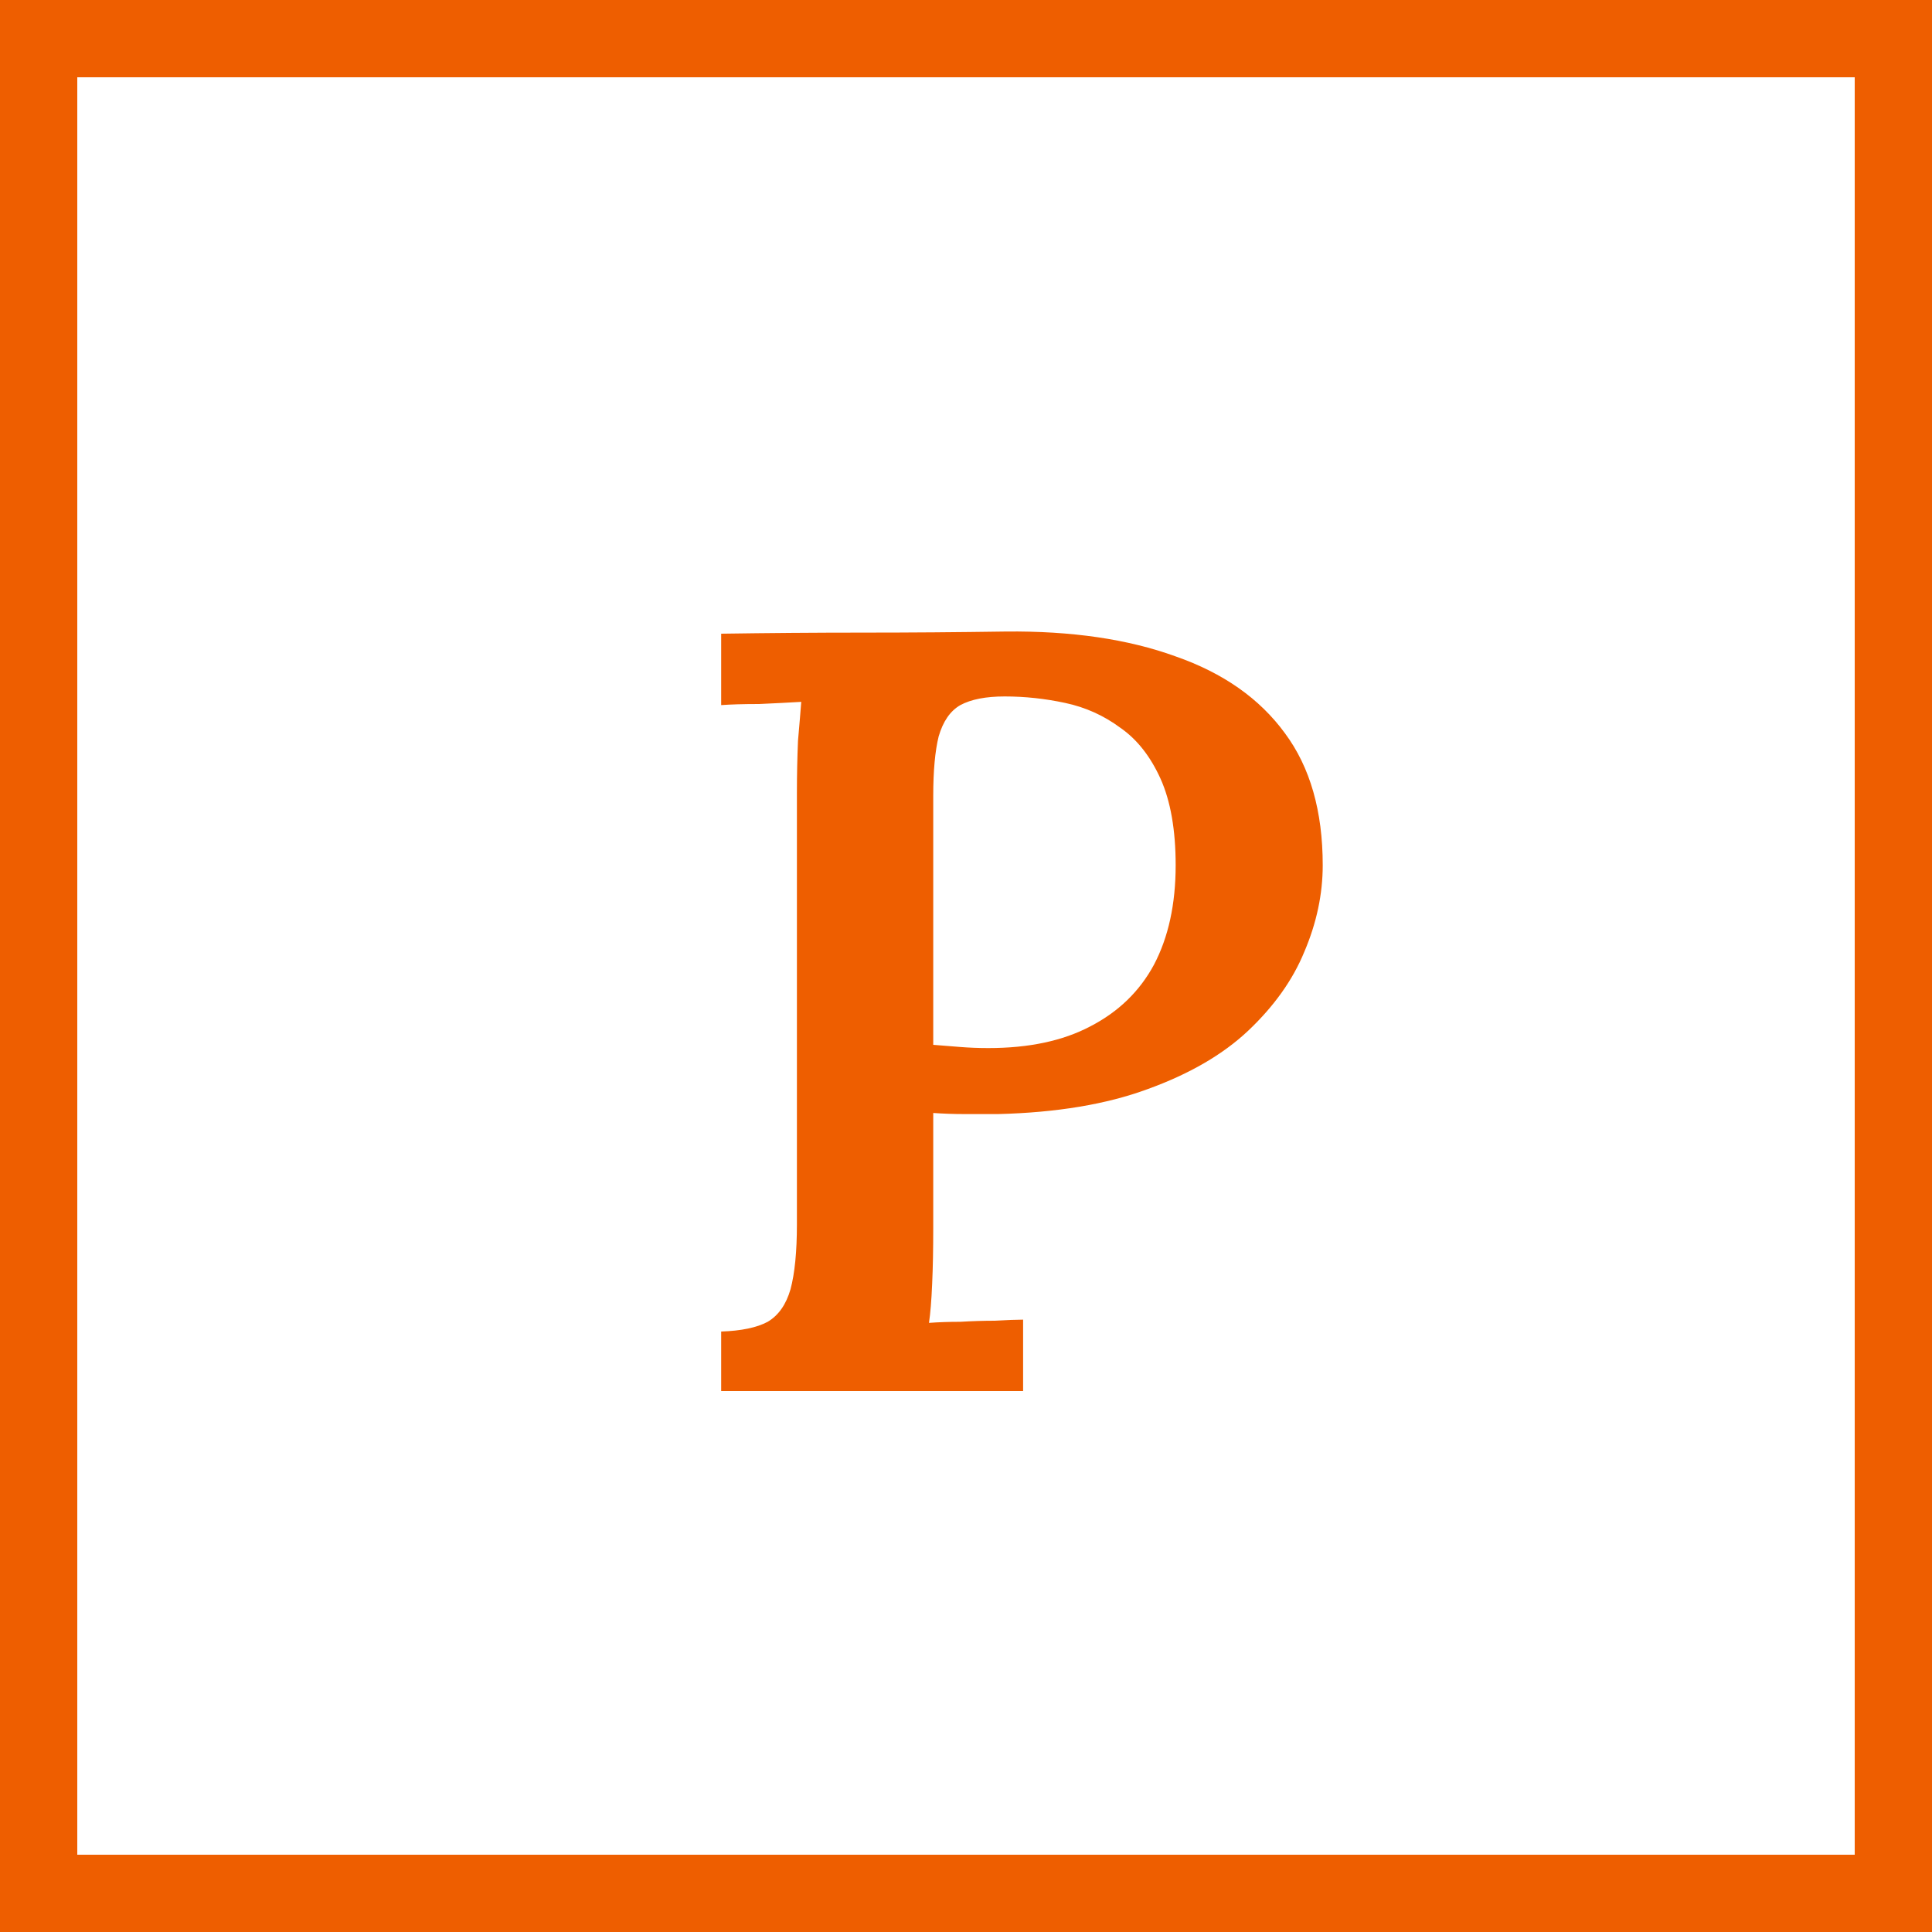
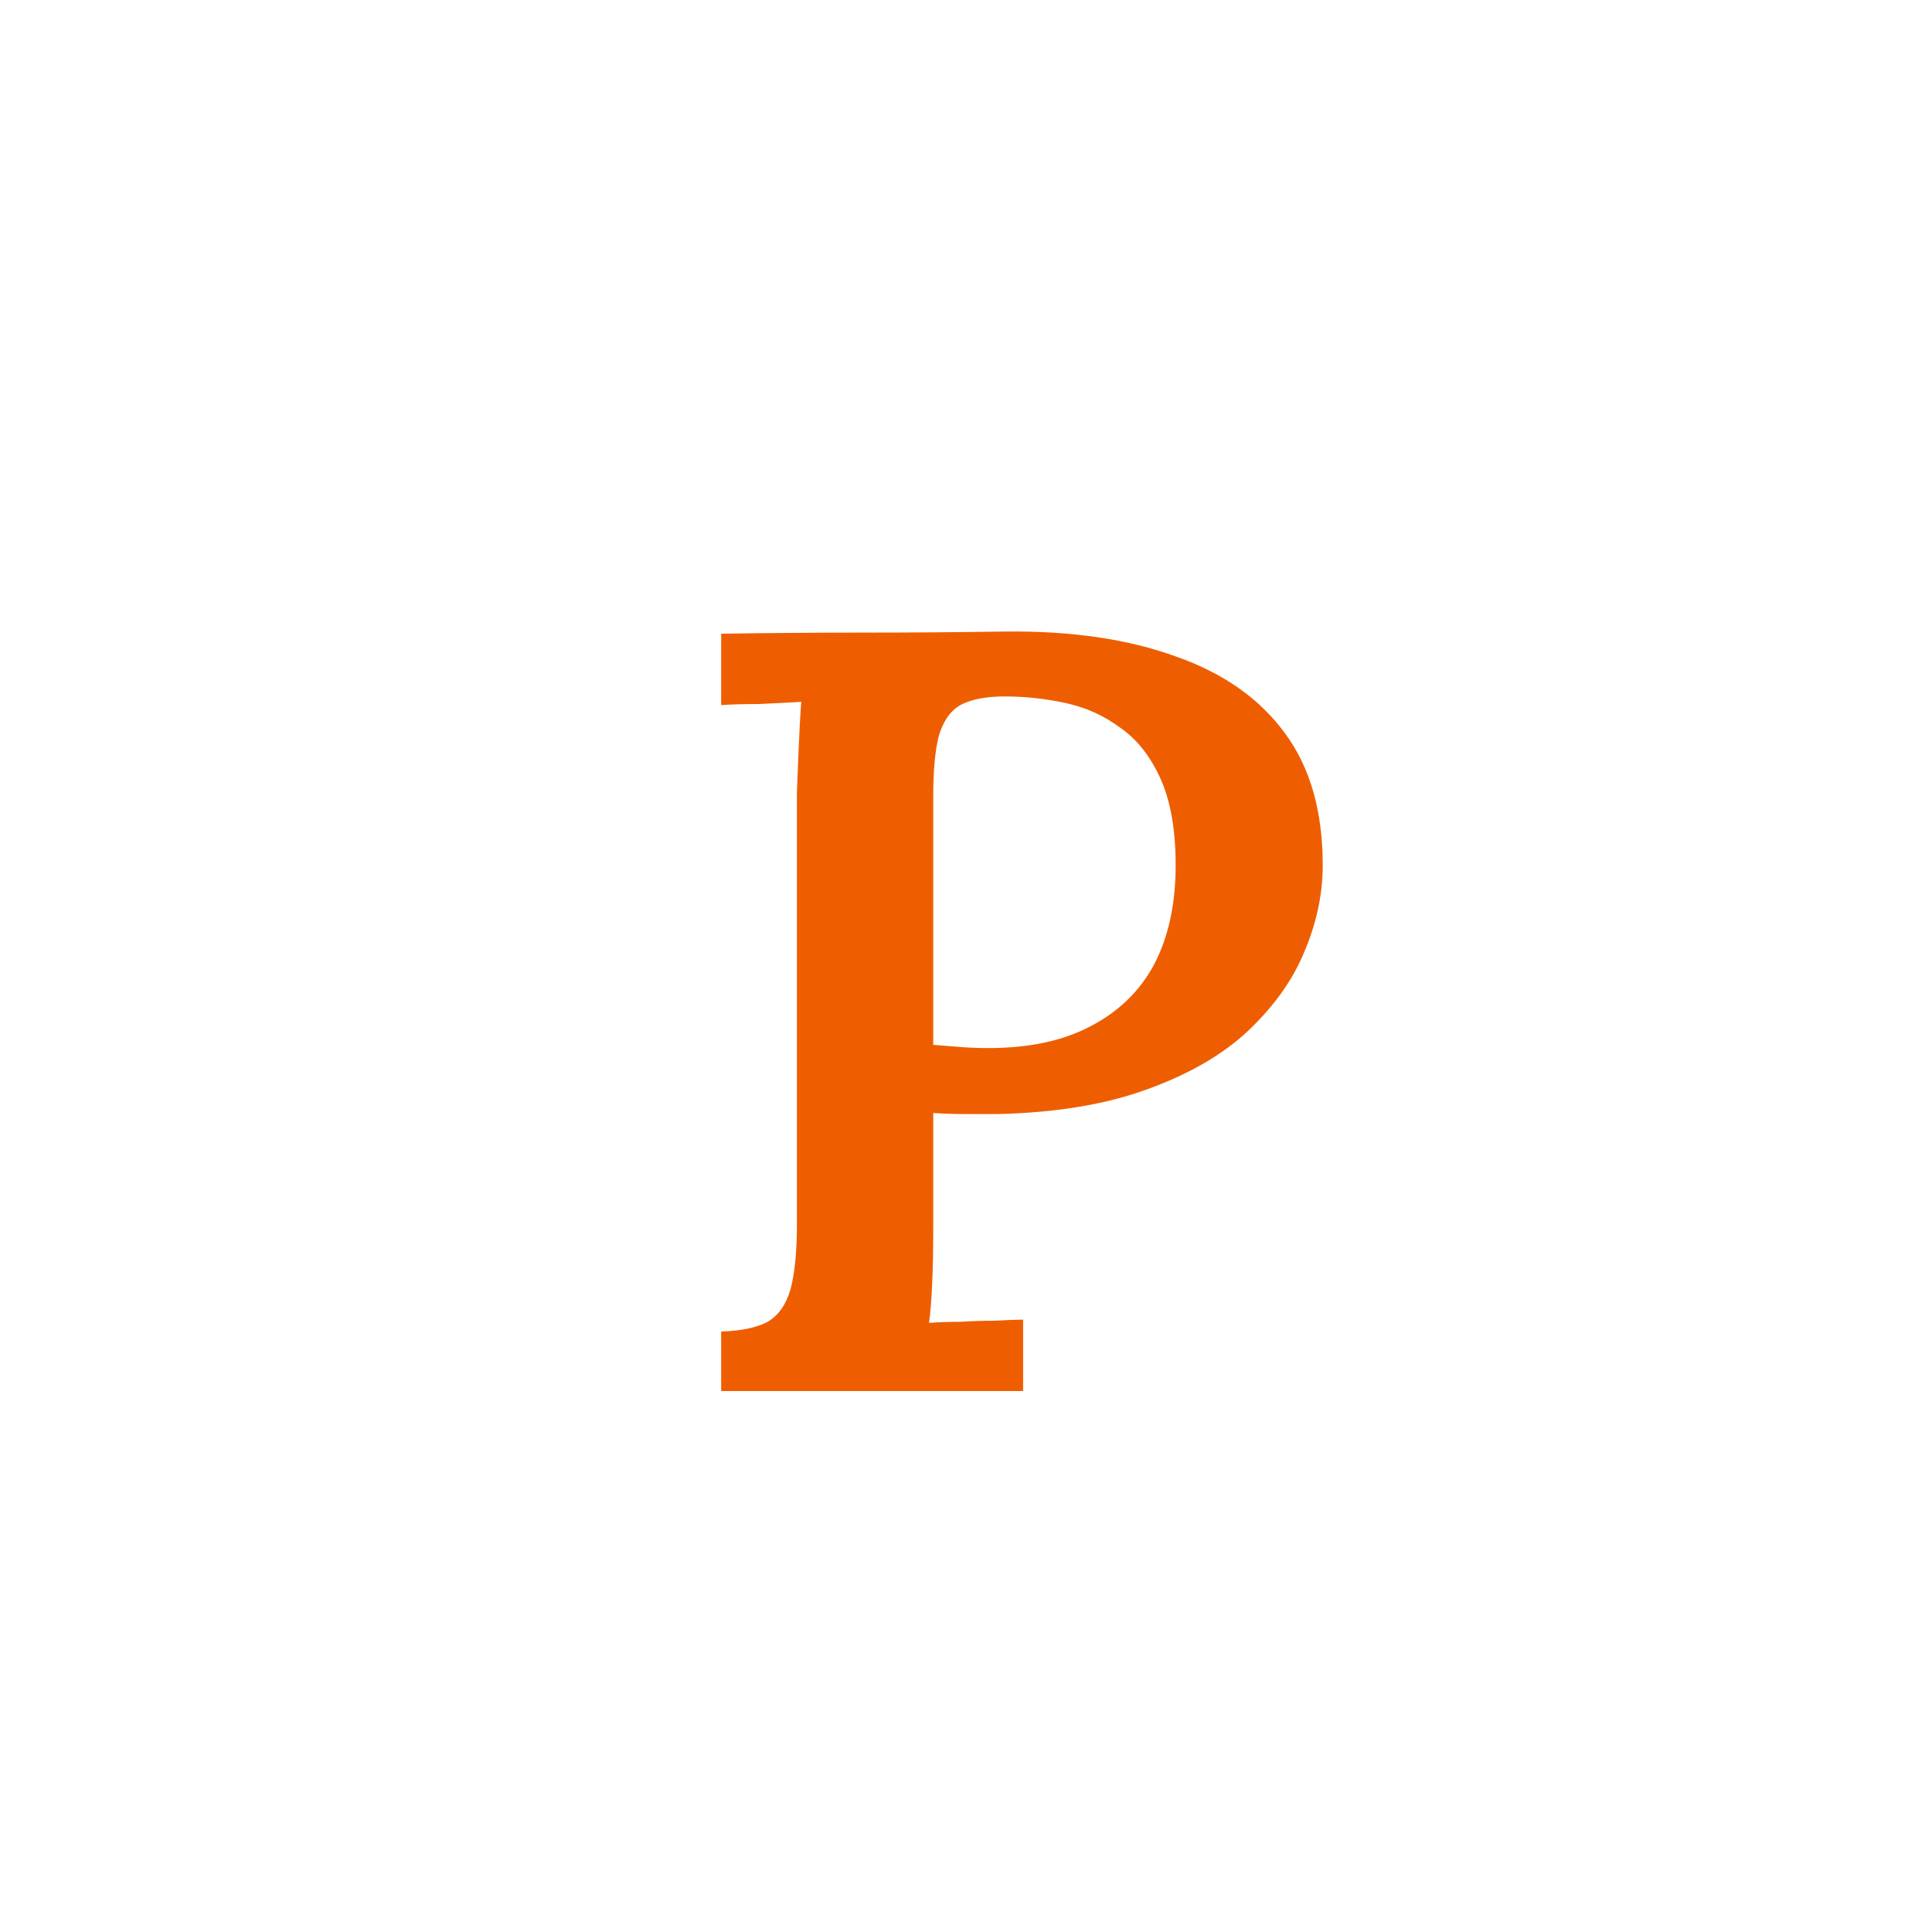
<svg xmlns="http://www.w3.org/2000/svg" width="25" height="25" viewBox="0 0 25 25" fill="none">
-   <rect x="0.5" y="0.5" width="24" height="24" stroke="#EE5E00" />
-   <path d="M9.332 17.23C9.594 17.221 9.794 17.179 9.934 17.104C10.075 17.02 10.172 16.88 10.229 16.684C10.284 16.479 10.312 16.199 10.312 15.844V10.258C10.312 10.025 10.317 9.801 10.326 9.586C10.345 9.371 10.359 9.203 10.368 9.082C10.21 9.091 10.028 9.101 9.822 9.11C9.617 9.11 9.454 9.115 9.332 9.124V8.2C9.939 8.191 10.55 8.186 11.166 8.186C11.783 8.186 12.399 8.181 13.014 8.172C13.864 8.163 14.597 8.27 15.213 8.494C15.829 8.709 16.3 9.04 16.627 9.488C16.953 9.927 17.116 10.496 17.116 11.196C17.116 11.569 17.037 11.943 16.878 12.316C16.729 12.68 16.486 13.021 16.151 13.338C15.824 13.646 15.39 13.898 14.848 14.094C14.316 14.29 13.672 14.397 12.916 14.416C12.767 14.416 12.623 14.416 12.482 14.416C12.342 14.416 12.207 14.411 12.076 14.402V15.9C12.076 16.161 12.072 16.399 12.062 16.614C12.053 16.829 12.039 16.997 12.021 17.118C12.142 17.109 12.277 17.104 12.427 17.104C12.576 17.095 12.725 17.09 12.874 17.09C13.033 17.081 13.155 17.076 13.239 17.076V18H9.332V17.23ZM12.076 13.52C12.198 13.529 12.315 13.539 12.427 13.548C12.539 13.557 12.66 13.562 12.79 13.562C13.313 13.562 13.752 13.469 14.107 13.282C14.47 13.095 14.746 12.829 14.932 12.484C15.119 12.129 15.213 11.7 15.213 11.196C15.213 10.739 15.147 10.365 15.017 10.076C14.886 9.787 14.713 9.567 14.498 9.418C14.284 9.259 14.046 9.152 13.784 9.096C13.523 9.04 13.262 9.012 13.001 9.012C12.758 9.012 12.566 9.049 12.427 9.124C12.296 9.199 12.203 9.334 12.146 9.53C12.1 9.717 12.076 9.973 12.076 10.3V13.52Z" fill="#EE5E00" />
+   <path d="M9.332 17.23C9.594 17.221 9.794 17.179 9.934 17.104C10.075 17.02 10.172 16.88 10.229 16.684C10.284 16.479 10.312 16.199 10.312 15.844V10.258C10.345 9.371 10.359 9.203 10.368 9.082C10.21 9.091 10.028 9.101 9.822 9.11C9.617 9.11 9.454 9.115 9.332 9.124V8.2C9.939 8.191 10.55 8.186 11.166 8.186C11.783 8.186 12.399 8.181 13.014 8.172C13.864 8.163 14.597 8.27 15.213 8.494C15.829 8.709 16.3 9.04 16.627 9.488C16.953 9.927 17.116 10.496 17.116 11.196C17.116 11.569 17.037 11.943 16.878 12.316C16.729 12.68 16.486 13.021 16.151 13.338C15.824 13.646 15.39 13.898 14.848 14.094C14.316 14.29 13.672 14.397 12.916 14.416C12.767 14.416 12.623 14.416 12.482 14.416C12.342 14.416 12.207 14.411 12.076 14.402V15.9C12.076 16.161 12.072 16.399 12.062 16.614C12.053 16.829 12.039 16.997 12.021 17.118C12.142 17.109 12.277 17.104 12.427 17.104C12.576 17.095 12.725 17.09 12.874 17.09C13.033 17.081 13.155 17.076 13.239 17.076V18H9.332V17.23ZM12.076 13.52C12.198 13.529 12.315 13.539 12.427 13.548C12.539 13.557 12.66 13.562 12.79 13.562C13.313 13.562 13.752 13.469 14.107 13.282C14.47 13.095 14.746 12.829 14.932 12.484C15.119 12.129 15.213 11.7 15.213 11.196C15.213 10.739 15.147 10.365 15.017 10.076C14.886 9.787 14.713 9.567 14.498 9.418C14.284 9.259 14.046 9.152 13.784 9.096C13.523 9.04 13.262 9.012 13.001 9.012C12.758 9.012 12.566 9.049 12.427 9.124C12.296 9.199 12.203 9.334 12.146 9.53C12.1 9.717 12.076 9.973 12.076 10.3V13.52Z" fill="#EE5E00" />
</svg>